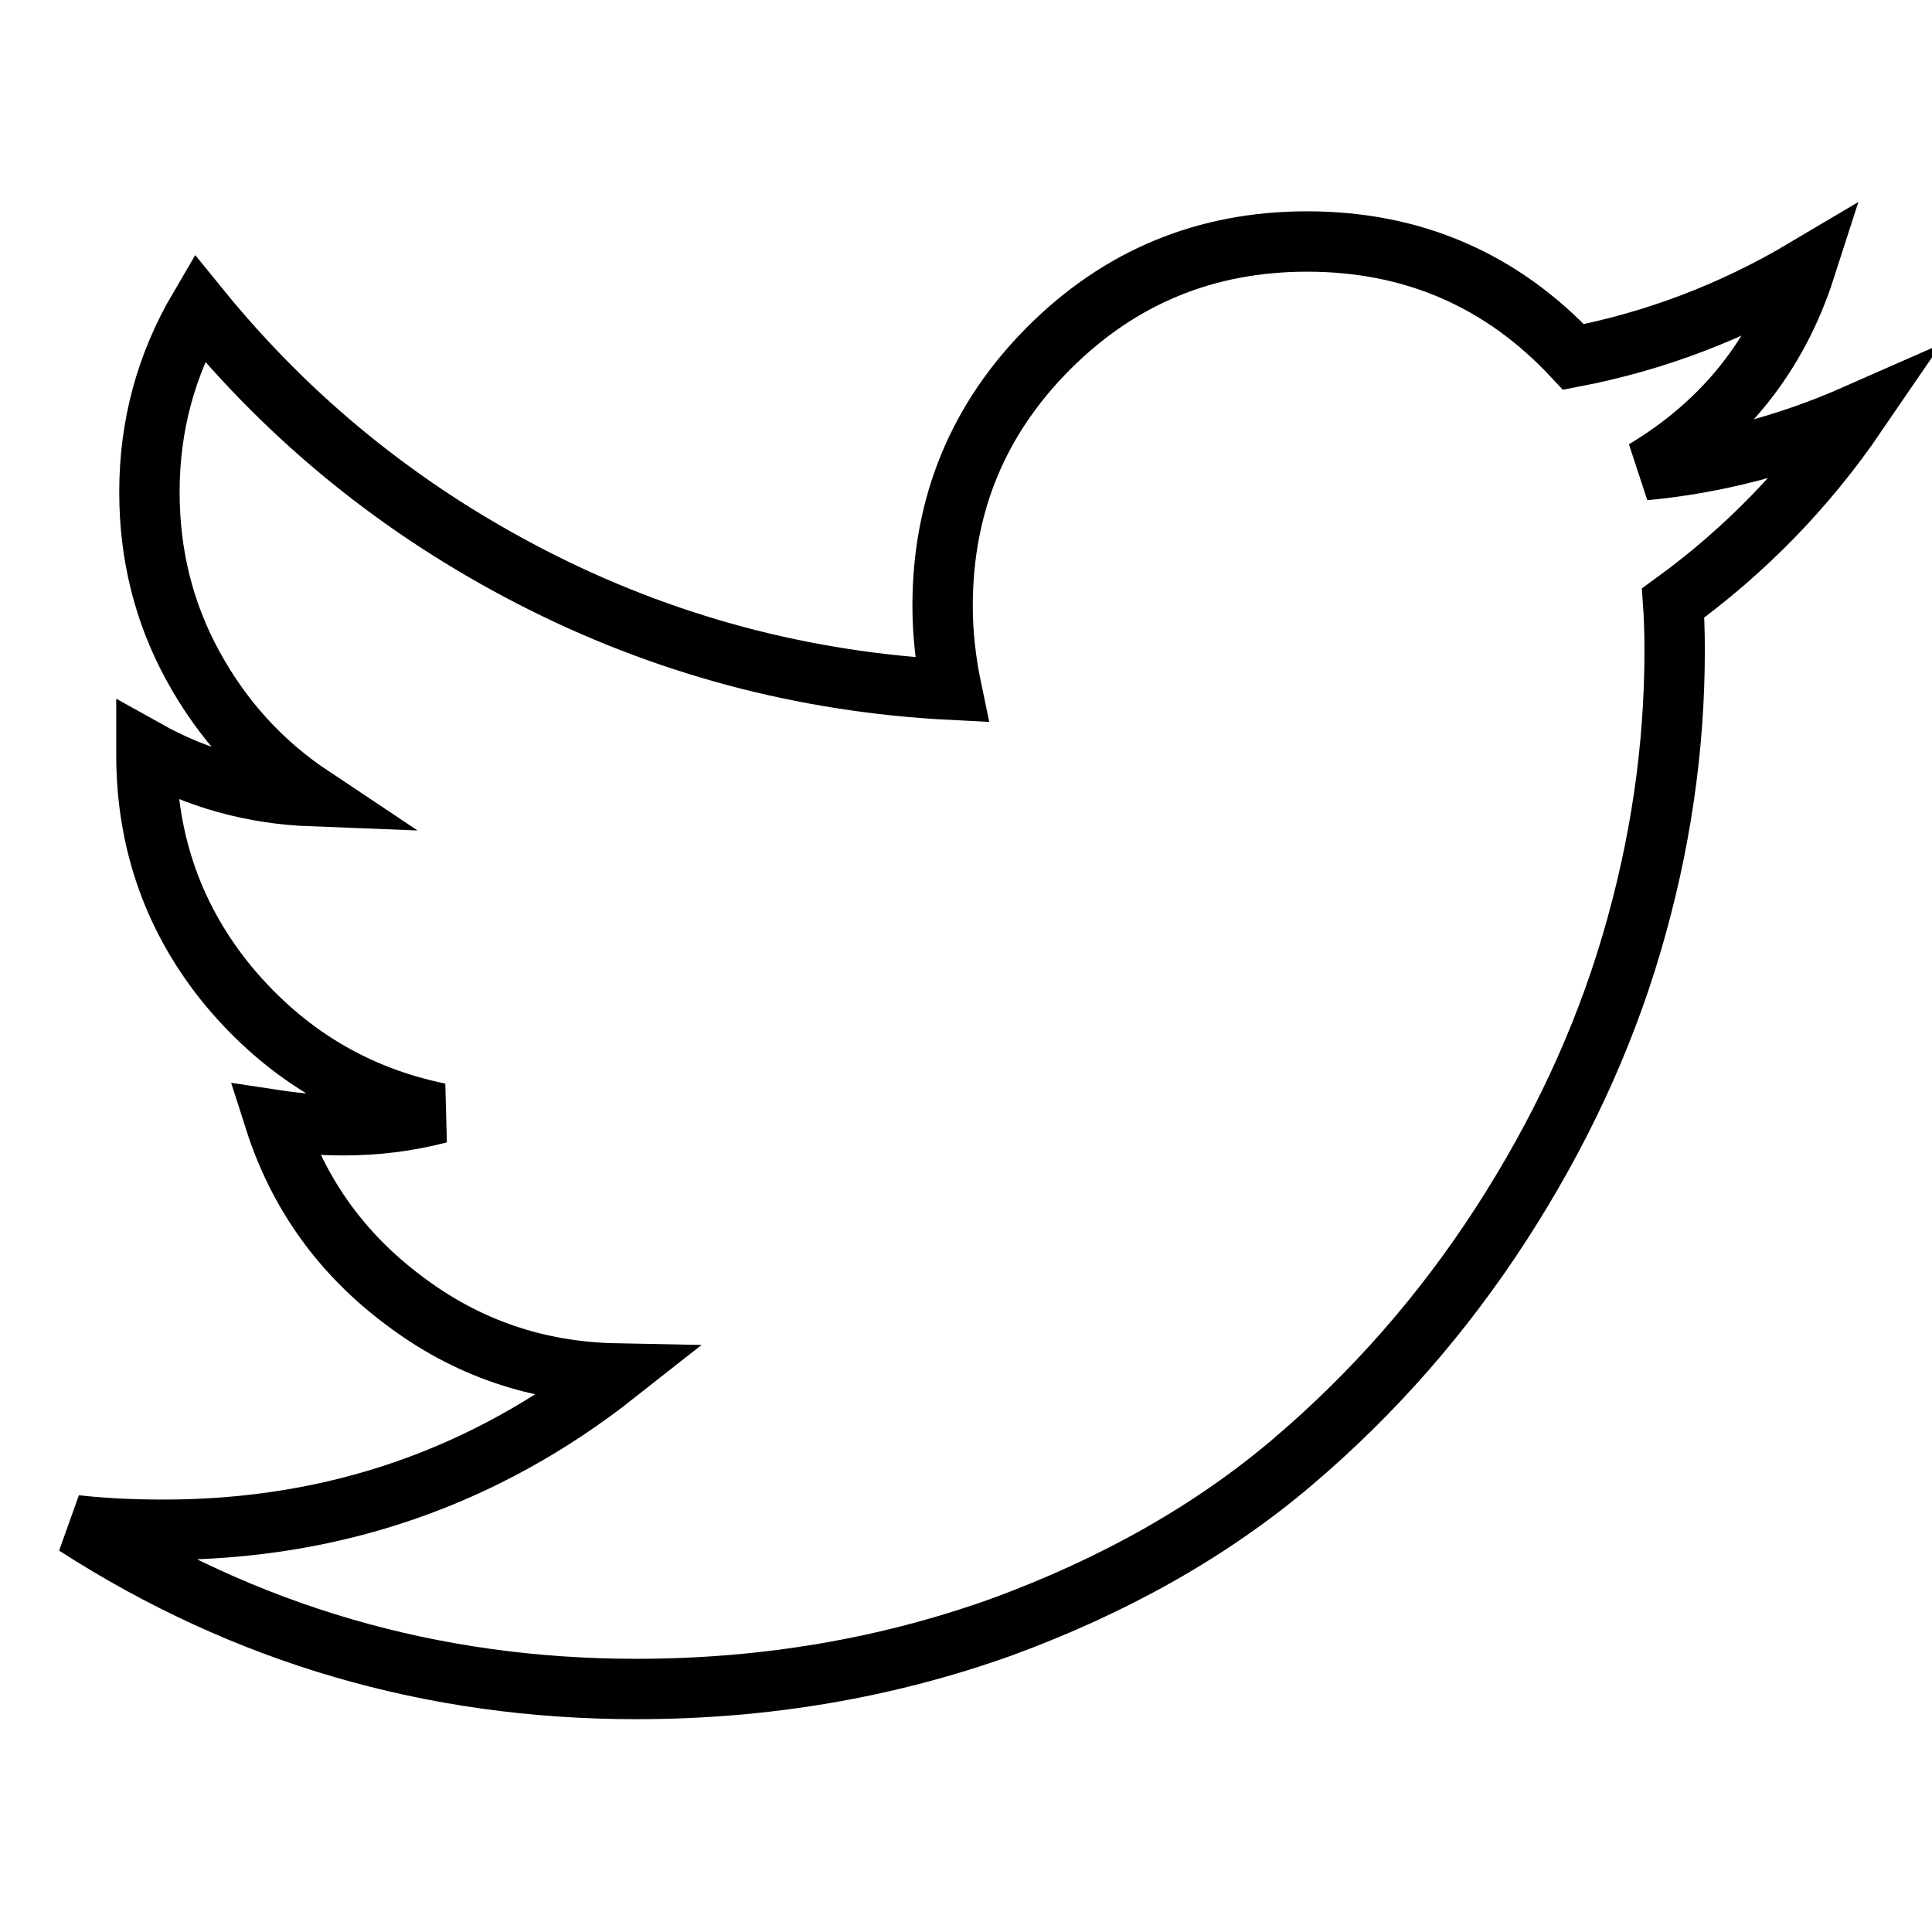
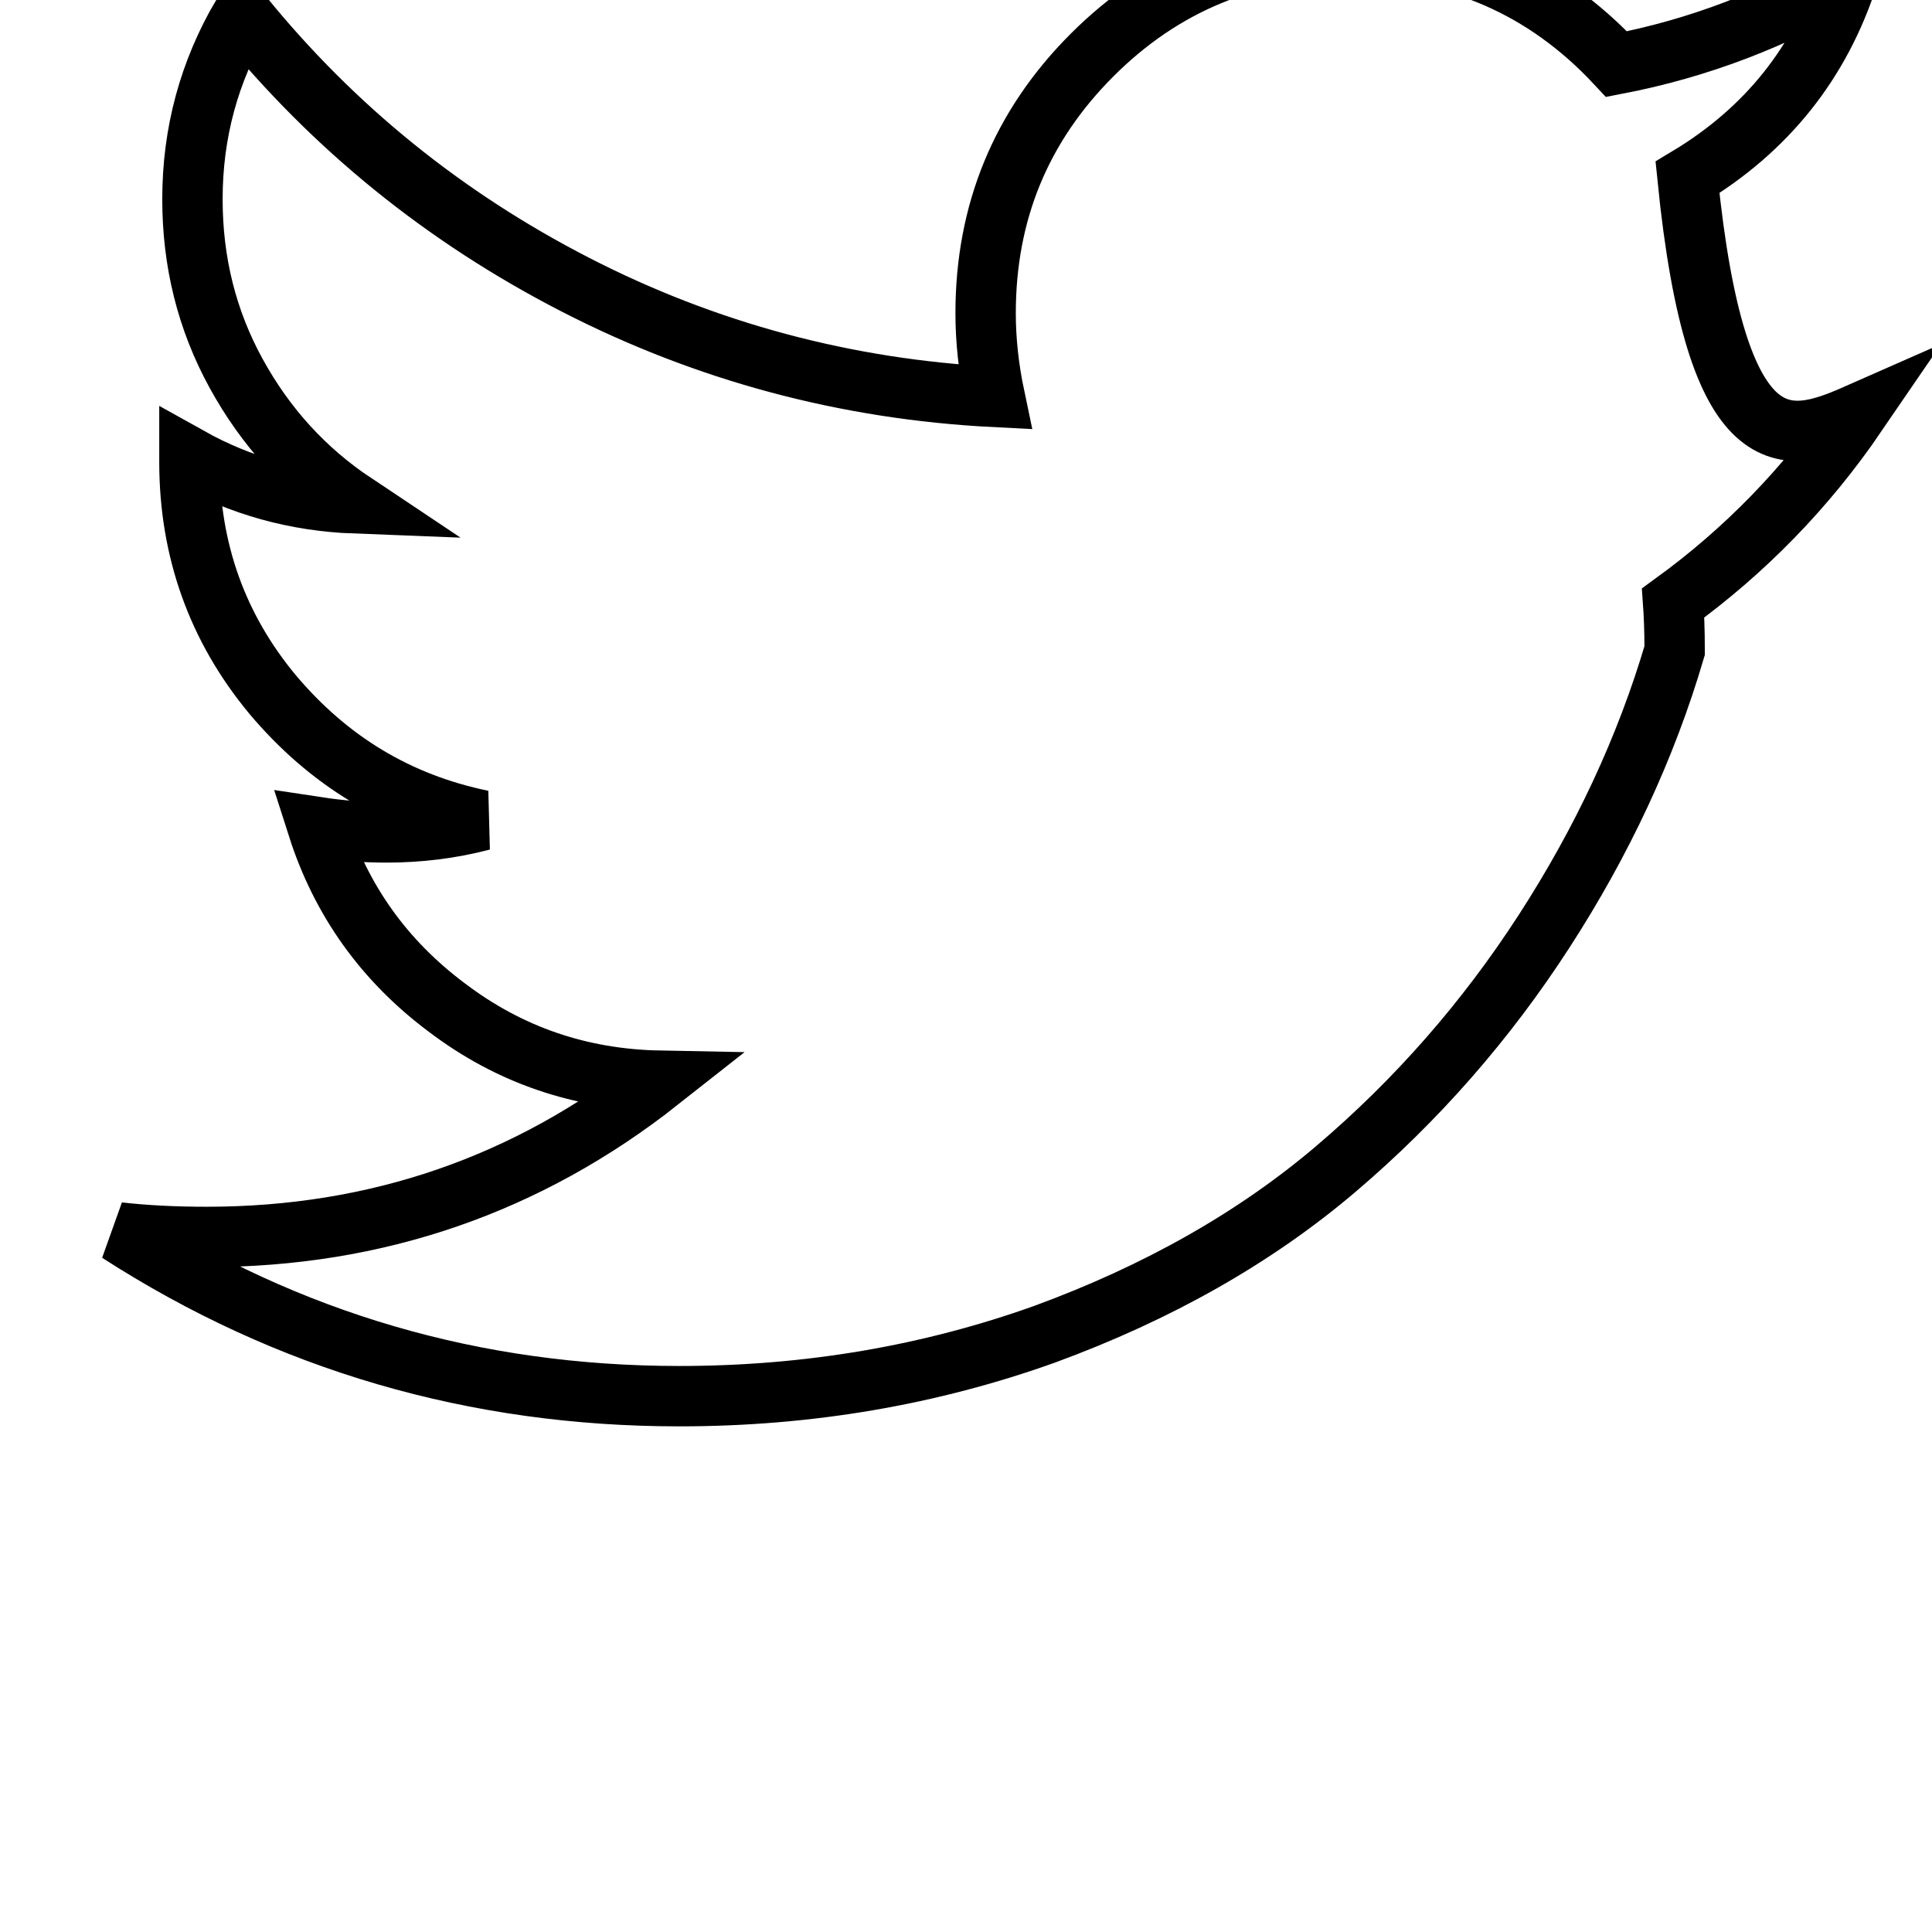
<svg xmlns="http://www.w3.org/2000/svg" version="1.1" x="0px" y="0px" viewBox="0 0 256 256" enable-background="new 0 0 256 256" xml:space="preserve">
  <g>
-     <path stroke-width="8" fill-opacity="0" stroke="#000000" d="M246,54.9c-6.7,9.8-14.8,18.1-24.3,25c0.1,1.4,0.2,3.5,0.2,6.3c0,13-1.9,25.9-5.7,38.8 c-3.8,12.9-9.6,25.3-17.3,37.2c-7.7,11.9-16.9,22.4-27.6,31.5c-10.7,9.1-23.6,16.4-38.6,21.9c-15.1,5.4-31.2,8.2-48.4,8.2 c-27,0-51.8-7.2-74.3-21.7c3.5,0.4,7.4,0.6,11.7,0.6c22.5,0,42.5-6.9,60-20.7c-10.5-0.2-19.9-3.4-28.2-9.7 c-8.3-6.2-14-14.2-17.1-23.9c3.3,0.5,6.3,0.7,9.1,0.7c4.3,0,8.5-0.5,12.7-1.6c-11.2-2.3-20.4-7.9-27.8-16.7 c-7.3-8.8-11-19.1-11-30.8v-0.6c6.8,3.8,14.1,5.8,21.9,6.1c-6.6-4.4-11.8-10.1-15.7-17.2c-3.9-7.1-5.8-14.8-5.8-23.1 c0-8.8,2.2-16.9,6.6-24.4c12.1,14.9,26.8,26.8,44.1,35.7c17.3,8.9,35.9,13.9,55.6,14.9c-0.8-3.8-1.2-7.5-1.2-11.1 c0-13.4,4.7-24.8,14.1-34.2s20.8-14.1,34.2-14.1c14,0,25.8,5.1,35.3,15.3c10.9-2.1,21.1-6,30.7-11.7c-3.7,11.5-10.8,20.4-21.3,26.7 C227.4,61.4,236.7,59,246,54.9L246,54.9z" />
+     <path stroke-width="8" fill-opacity="0" stroke="#000000" d="M246,54.9c-6.7,9.8-14.8,18.1-24.3,25c0.1,1.4,0.2,3.5,0.2,6.3c-3.8,12.9-9.6,25.3-17.3,37.2c-7.7,11.9-16.9,22.4-27.6,31.5c-10.7,9.1-23.6,16.4-38.6,21.9c-15.1,5.4-31.2,8.2-48.4,8.2 c-27,0-51.8-7.2-74.3-21.7c3.5,0.4,7.4,0.6,11.7,0.6c22.5,0,42.5-6.9,60-20.7c-10.5-0.2-19.9-3.4-28.2-9.7 c-8.3-6.2-14-14.2-17.1-23.9c3.3,0.5,6.3,0.7,9.1,0.7c4.3,0,8.5-0.5,12.7-1.6c-11.2-2.3-20.4-7.9-27.8-16.7 c-7.3-8.8-11-19.1-11-30.8v-0.6c6.8,3.8,14.1,5.8,21.9,6.1c-6.6-4.4-11.8-10.1-15.7-17.2c-3.9-7.1-5.8-14.8-5.8-23.1 c0-8.8,2.2-16.9,6.6-24.4c12.1,14.9,26.8,26.8,44.1,35.7c17.3,8.9,35.9,13.9,55.6,14.9c-0.8-3.8-1.2-7.5-1.2-11.1 c0-13.4,4.7-24.8,14.1-34.2s20.8-14.1,34.2-14.1c14,0,25.8,5.1,35.3,15.3c10.9-2.1,21.1-6,30.7-11.7c-3.7,11.5-10.8,20.4-21.3,26.7 C227.4,61.4,236.7,59,246,54.9L246,54.9z" />
  </g>
</svg>